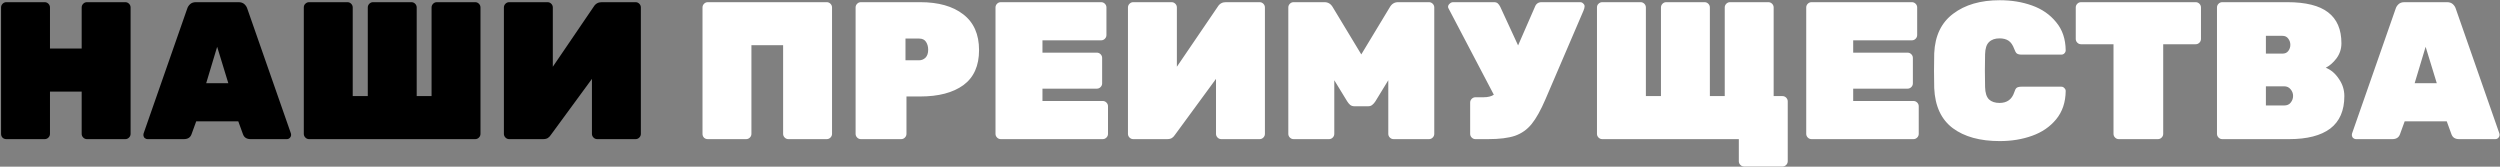
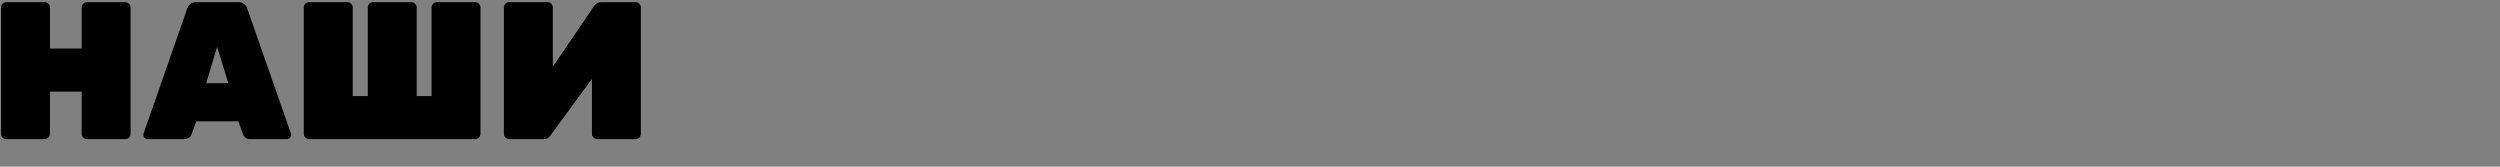
<svg xmlns="http://www.w3.org/2000/svg" width="1725" height="115" viewBox="0 0 1725 115" fill="none">
  <rect x="0" y="0" width="1725" height="115" fill="#808080" stroke="none" />
  <path d="M4.38 96C3.39 96 2.535 95.685 1.815 95.055C1.095 94.335 0.735 93.435 0.735 92.355V5.145C0.735 4.155 1.095 3.3 1.815 2.58C2.535 1.86 3.39 1.5 4.38 1.5H30.84C31.83 1.5 32.685 1.86 33.405 2.58C34.125 3.3 34.485 4.155 34.485 5.145V33.495H56.355V5.145C56.355 4.155 56.715 3.3 57.435 2.58C58.155 1.86 59.01 1.5 60 1.5H86.46C87.45 1.5 88.305 1.86 89.025 2.58C89.745 3.3 90.105 4.155 90.105 5.145V92.355C90.105 93.345 89.745 94.2 89.025 94.92C88.305 95.64 87.45 96 86.46 96H60C59.01 96 58.155 95.64 57.435 94.92C56.715 94.2 56.355 93.345 56.355 92.355V63.195H34.485V92.355C34.485 93.345 34.125 94.2 33.405 94.92C32.685 95.64 31.83 96 30.84 96H4.38ZM101.912 96C101.102 96 100.382 95.73 99.752 95.19C99.212 94.56 98.942 93.84 98.942 93.03C98.942 92.67 98.987 92.355 99.077 92.085L129.182 5.955C129.542 4.785 130.217 3.75 131.207 2.85C132.197 1.95 133.547 1.5 135.257 1.5H164.552C166.262 1.5 167.612 1.95 168.602 2.85C169.592 3.75 170.267 4.785 170.627 5.955L200.732 92.085C200.822 92.355 200.867 92.67 200.867 93.03C200.867 93.84 200.552 94.56 199.922 95.19C199.382 95.73 198.707 96 197.897 96H172.922C170.222 96 168.467 94.875 167.657 92.625L164.417 83.715H135.392L132.152 92.625C131.342 94.875 129.587 96 126.887 96H101.912ZM157.532 57.39L149.837 32.28L142.277 57.39H157.532ZM213.271 96C212.281 96 211.426 95.64 210.706 94.92C209.986 94.2 209.626 93.345 209.626 92.355V5.145C209.626 4.065 209.986 3.21 210.706 2.58C211.426 1.86 212.281 1.5 213.271 1.5H239.731C240.721 1.5 241.576 1.86 242.296 2.58C243.016 3.3 243.376 4.155 243.376 5.145V66.3H253.771V5.145C253.771 4.155 254.131 3.3 254.851 2.58C255.571 1.86 256.426 1.5 257.416 1.5H283.876C284.866 1.5 285.721 1.86 286.441 2.58C287.161 3.3 287.521 4.155 287.521 5.145V66.3H297.781V5.145C297.781 4.155 298.141 3.3 298.861 2.58C299.581 1.86 300.436 1.5 301.426 1.5H327.886C328.876 1.5 329.731 1.86 330.451 2.58C331.171 3.3 331.531 4.155 331.531 5.145V92.355C331.531 93.345 331.171 94.2 330.451 94.92C329.731 95.64 328.876 96 327.886 96H213.271ZM351.335 96C350.345 96 349.49 95.64 348.77 94.92C348.05 94.2 347.69 93.345 347.69 92.355V5.145C347.69 4.155 348.05 3.3 348.77 2.58C349.49 1.86 350.345 1.5 351.335 1.5H377.795C378.785 1.5 379.64 1.86 380.36 2.58C381.08 3.3 381.44 4.155 381.44 5.145V46.05L409.655 4.605C410.915 2.535 412.76 1.5 415.19 1.5H438.545C439.535 1.5 440.39 1.86 441.11 2.58C441.83 3.3 442.19 4.155 442.19 5.145V92.355C442.19 93.345 441.83 94.2 441.11 94.92C440.39 95.64 439.535 96 438.545 96H412.085C411.095 96 410.24 95.64 409.52 94.92C408.8 94.2 408.44 93.345 408.44 92.355V54.42L380.225 92.895C379.595 93.885 378.875 94.65 378.065 95.19C377.255 95.73 376.13 96 374.69 96H351.335Z" fill="black" />
-   <path d="M488.376 96C487.386 96 486.531 95.685 485.811 95.055C485.091 94.335 484.731 93.435 484.731 92.355V5.145C484.731 4.155 485.091 3.3 485.811 2.58C486.531 1.86 487.386 1.5 488.376 1.5H570.456C571.446 1.5 572.301 1.86 573.021 2.58C573.741 3.3 574.101 4.155 574.101 5.145V92.355C574.101 93.345 573.741 94.2 573.021 94.92C572.301 95.64 571.446 96 570.456 96H543.996C543.006 96 542.151 95.64 541.431 94.92C540.711 94.2 540.351 93.345 540.351 92.355V31.2H518.481V92.355C518.481 93.345 518.121 94.2 517.401 94.92C516.681 95.64 515.826 96 514.836 96H488.376ZM594.008 96C593.018 96 592.163 95.64 591.443 94.92C590.723 94.2 590.363 93.345 590.363 92.355V5.145C590.363 4.155 590.723 3.3 591.443 2.58C592.163 1.86 593.018 1.5 594.008 1.5H634.913C647.513 1.5 657.413 4.29 664.613 9.87C671.903 15.45 675.548 23.685 675.548 34.575C675.548 45.375 671.948 53.43 664.748 58.74C657.548 63.96 647.603 66.57 634.913 66.57H625.463V92.355C625.463 93.345 625.103 94.2 624.383 94.92C623.663 95.64 622.808 96 621.818 96H594.008ZM634.238 41.595C635.858 41.595 637.298 41.01 638.558 39.84C639.818 38.58 640.448 36.735 640.448 34.305C640.448 32.235 639.953 30.435 638.963 28.905C637.973 27.375 636.398 26.61 634.238 26.61H624.788V41.595H634.238ZM690.544 96C689.554 96 688.699 95.64 687.979 94.92C687.259 94.2 686.899 93.345 686.899 92.355V5.145C686.899 4.155 687.259 3.3 687.979 2.58C688.699 1.86 689.554 1.5 690.544 1.5H759.799C760.789 1.5 761.644 1.86 762.364 2.58C763.084 3.3 763.444 4.155 763.444 5.145V24.18C763.444 25.17 763.084 26.025 762.364 26.745C761.644 27.465 760.789 27.825 759.799 27.825H719.299V36.33H756.829C757.819 36.33 758.674 36.69 759.394 37.41C760.114 38.13 760.474 38.985 760.474 39.975V57.525C760.474 58.515 760.114 59.37 759.394 60.09C758.674 60.81 757.819 61.17 756.829 61.17H719.299V69.675H760.879C761.869 69.675 762.724 70.035 763.444 70.755C764.164 71.475 764.524 72.33 764.524 73.32V92.355C764.524 93.345 764.164 94.2 763.444 94.92C762.724 95.64 761.869 96 760.879 96H690.544ZM781.938 96C780.948 96 780.093 95.64 779.373 94.92C778.653 94.2 778.293 93.345 778.293 92.355V5.145C778.293 4.155 778.653 3.3 779.373 2.58C780.093 1.86 780.948 1.5 781.938 1.5H808.398C809.388 1.5 810.243 1.86 810.963 2.58C811.683 3.3 812.043 4.155 812.043 5.145V46.05L840.258 4.605C841.518 2.535 843.363 1.5 845.793 1.5H869.148C870.138 1.5 870.993 1.86 871.713 2.58C872.433 3.3 872.793 4.155 872.793 5.145V92.355C872.793 93.345 872.433 94.2 871.713 94.92C870.993 95.64 870.138 96 869.148 96H842.688C841.698 96 840.843 95.64 840.123 94.92C839.403 94.2 839.043 93.345 839.043 92.355V54.42L810.828 92.895C810.198 93.885 809.478 94.65 808.668 95.19C807.858 95.73 806.733 96 805.293 96H781.938ZM892.58 96C891.59 96 890.735 95.64 890.015 94.92C889.295 94.2 888.935 93.345 888.935 92.355V5.145C888.935 4.155 889.295 3.3 890.015 2.58C890.735 1.86 891.59 1.5 892.58 1.5H913.91C916.43 1.5 918.365 2.715 919.715 5.145L939.29 37.545L958.865 5.145C960.215 2.715 962.15 1.5 964.67 1.5H986C986.99 1.5 987.845 1.86 988.565 2.58C989.285 3.3 989.645 4.155 989.645 5.145V92.355C989.645 93.345 989.285 94.2 988.565 94.92C987.845 95.64 986.99 96 986 96H961.565C960.575 96 959.72 95.64 959 94.92C958.28 94.2 957.92 93.345 957.92 92.355V55.365L949.01 69.945C948.38 70.935 947.66 71.745 946.85 72.375C946.13 73.005 945.185 73.32 944.015 73.32H934.565C933.395 73.32 932.405 73.005 931.595 72.375C930.875 71.745 930.2 70.935 929.57 69.945L920.66 55.365V92.355C920.66 93.345 920.3 94.2 919.58 94.92C918.86 95.64 918.005 96 917.015 96H892.58ZM1018.05 96C1017.06 96 1016.21 95.64 1015.49 94.92C1014.77 94.2 1014.41 93.345 1014.41 92.355V70.755C1014.41 69.765 1014.77 68.91 1015.49 68.19C1016.21 67.47 1017.06 67.11 1018.05 67.11H1023.59C1026.65 67.11 1029.03 66.525 1030.74 65.355L999.425 5.685C999.245 5.325 999.155 5.01 999.155 4.74C999.155 3.93 999.515 3.21 1000.23 2.58C1000.95 1.86 1001.76 1.5 1002.66 1.5H1030.88C1031.96 1.5 1032.81 1.77 1033.44 2.31C1034.07 2.85 1034.66 3.66 1035.2 4.74L1047.48 31.335L1059.09 4.74C1059.9 2.58 1061.43 1.5 1063.68 1.5H1090.28C1091.18 1.5 1091.9 1.815 1092.44 2.445C1093.07 2.985 1093.38 3.615 1093.38 4.335C1093.38 5.145 1093.11 6.18 1092.57 7.44L1066.38 68.46C1063.14 76.02 1059.95 81.735 1056.8 85.605C1053.74 89.385 1049.91 92.085 1045.32 93.705C1040.73 95.235 1034.57 96 1026.83 96H1018.05ZM1203.43 114.9C1202.44 114.9 1201.59 114.54 1200.87 113.82C1200.15 113.1 1199.79 112.245 1199.79 111.255V96H1105.56C1104.57 96 1103.71 95.64 1102.99 94.92C1102.27 94.2 1101.91 93.345 1101.91 92.355V5.145C1101.91 4.065 1102.27 3.21 1102.99 2.58C1103.71 1.86 1104.57 1.5 1105.56 1.5H1132.02C1133.01 1.5 1133.86 1.86 1134.58 2.58C1135.3 3.3 1135.66 4.155 1135.66 5.145V66.3H1146.06V5.145C1146.06 4.155 1146.42 3.3 1147.14 2.58C1147.86 1.86 1148.71 1.5 1149.7 1.5H1176.16C1177.15 1.5 1178.01 1.86 1178.73 2.58C1179.45 3.3 1179.81 4.155 1179.81 5.145V66.3H1190.07V5.145C1190.07 4.155 1190.43 3.3 1191.15 2.58C1191.87 1.86 1192.72 1.5 1193.71 1.5H1220.17C1221.16 1.5 1222.02 1.86 1222.74 2.58C1223.46 3.3 1223.82 4.155 1223.82 5.145V66.3H1229.89C1230.88 66.3 1231.74 66.66 1232.46 67.38C1233.18 68.1 1233.54 68.955 1233.54 69.945V111.255C1233.54 112.245 1233.18 113.1 1232.46 113.82C1231.74 114.54 1230.88 114.9 1229.89 114.9H1203.43ZM1249.95 96C1248.96 96 1248.1 95.64 1247.38 94.92C1246.66 94.2 1246.3 93.345 1246.3 92.355V5.145C1246.3 4.155 1246.66 3.3 1247.38 2.58C1248.1 1.86 1248.96 1.5 1249.95 1.5H1319.2C1320.19 1.5 1321.05 1.86 1321.77 2.58C1322.49 3.3 1322.85 4.155 1322.85 5.145V24.18C1322.85 25.17 1322.49 26.025 1321.77 26.745C1321.05 27.465 1320.19 27.825 1319.2 27.825H1278.7V36.33H1316.23C1317.22 36.33 1318.08 36.69 1318.8 37.41C1319.52 38.13 1319.88 38.985 1319.88 39.975V57.525C1319.88 58.515 1319.52 59.37 1318.8 60.09C1318.08 60.81 1317.22 61.17 1316.23 61.17H1278.7V69.675H1320.28C1321.27 69.675 1322.13 70.035 1322.85 70.755C1323.57 71.475 1323.93 72.33 1323.93 73.32V92.355C1323.93 93.345 1323.57 94.2 1322.85 94.92C1322.13 95.64 1321.27 96 1320.28 96H1249.95ZM1379.83 97.35C1366.24 97.35 1355.44 94.38 1347.43 88.44C1339.42 82.41 1335.15 73.185 1334.61 60.765C1334.52 58.335 1334.47 54.375 1334.47 48.885C1334.47 43.305 1334.52 39.255 1334.61 36.735C1335.15 24.675 1339.51 15.585 1347.7 9.465C1355.89 3.255 1366.6 0.15 1379.83 0.15C1387.93 0.15 1395.36 1.365 1402.11 3.795C1408.95 6.225 1414.48 10.05 1418.71 15.27C1423.03 20.4 1425.24 26.88 1425.33 34.71C1425.33 35.52 1425.01 36.24 1424.38 36.87C1423.84 37.41 1423.17 37.68 1422.36 37.68H1394.82C1393.38 37.68 1392.3 37.41 1391.58 36.87C1390.95 36.33 1390.36 35.295 1389.82 33.765C1388.83 31.065 1387.53 29.175 1385.91 28.095C1384.29 27.015 1382.22 26.475 1379.7 26.475C1376.55 26.475 1374.12 27.33 1372.41 29.04C1370.7 30.66 1369.8 33.45 1369.71 37.41C1369.62 39.84 1369.57 43.575 1369.57 48.615C1369.57 53.655 1369.62 57.48 1369.71 60.09C1369.8 64.05 1370.7 66.885 1372.41 68.595C1374.12 70.215 1376.55 71.025 1379.7 71.025C1384.83 71.025 1388.2 68.595 1389.82 63.735C1390.27 62.205 1390.81 61.17 1391.44 60.63C1392.16 60.09 1393.29 59.82 1394.82 59.82H1422.36C1423.17 59.82 1423.84 60.135 1424.38 60.765C1425.01 61.305 1425.33 61.98 1425.33 62.79C1425.24 70.62 1423.03 77.145 1418.71 82.365C1414.48 87.495 1408.95 91.275 1402.11 93.705C1395.36 96.135 1387.93 97.35 1379.83 97.35ZM1461.97 96C1460.98 96 1460.12 95.64 1459.4 94.92C1458.68 94.2 1458.32 93.345 1458.32 92.355V30.525H1435.91C1434.92 30.525 1434.07 30.165 1433.35 29.445C1432.63 28.725 1432.27 27.87 1432.27 26.88V5.145C1432.27 4.155 1432.63 3.3 1433.35 2.58C1434.07 1.86 1434.92 1.5 1435.91 1.5H1515.02C1516.01 1.5 1516.87 1.86 1517.59 2.58C1518.31 3.3 1518.67 4.155 1518.67 5.145V26.88C1518.67 27.87 1518.31 28.725 1517.59 29.445C1516.87 30.165 1516.01 30.525 1515.02 30.525H1492.61V92.355C1492.61 93.345 1492.25 94.2 1491.53 94.92C1490.81 95.64 1489.96 96 1488.97 96H1461.97ZM1533.36 96C1532.37 96 1531.52 95.64 1530.8 94.92C1530.08 94.2 1529.72 93.345 1529.72 92.355V5.145C1529.72 4.155 1530.08 3.3 1530.8 2.58C1531.52 1.86 1532.37 1.5 1533.36 1.5H1578.18C1590.96 1.5 1600.37 3.84 1606.4 8.52C1612.52 13.2 1615.58 20.31 1615.58 29.85C1615.58 33.72 1614.45 37.185 1612.2 40.245C1609.95 43.215 1607.48 45.375 1604.78 46.725C1608.38 48.165 1611.39 50.73 1613.82 54.42C1616.34 58.02 1617.6 61.98 1617.6 66.3C1617.6 76.29 1614.36 83.76 1607.88 88.71C1601.4 93.57 1591.95 96 1579.53 96H1533.36ZM1574.81 37.005C1576.61 37.005 1577.96 36.42 1578.86 35.25C1579.85 33.99 1580.34 32.55 1580.34 30.93C1580.34 29.31 1579.85 27.87 1578.86 26.61C1577.96 25.35 1576.61 24.72 1574.81 24.72H1563.47V37.005H1574.81ZM1576.02 72.78C1578.09 72.78 1579.62 72.105 1580.61 70.755C1581.69 69.405 1582.23 67.875 1582.23 66.165C1582.23 64.455 1581.65 62.925 1580.48 61.575C1579.4 60.225 1577.91 59.55 1576.02 59.55H1563.47V72.78H1576.02ZM1625.75 96C1624.94 96 1624.22 95.73 1623.59 95.19C1623.05 94.56 1622.78 93.84 1622.78 93.03C1622.78 92.67 1622.83 92.355 1622.92 92.085L1653.02 5.955C1653.38 4.785 1654.06 3.75 1655.05 2.85C1656.04 1.95 1657.39 1.5 1659.1 1.5H1688.39C1690.1 1.5 1691.45 1.95 1692.44 2.85C1693.43 3.75 1694.11 4.785 1694.47 5.955L1724.57 92.085C1724.66 92.355 1724.71 92.67 1724.71 93.03C1724.71 93.84 1724.39 94.56 1723.76 95.19C1723.22 95.73 1722.55 96 1721.74 96H1696.76C1694.06 96 1692.31 94.875 1691.5 92.625L1688.26 83.715H1659.23L1655.99 92.625C1655.18 94.875 1653.43 96 1650.73 96H1625.75ZM1681.37 57.39L1673.68 32.28L1666.12 57.39H1681.37Z" fill="white" />
</svg>